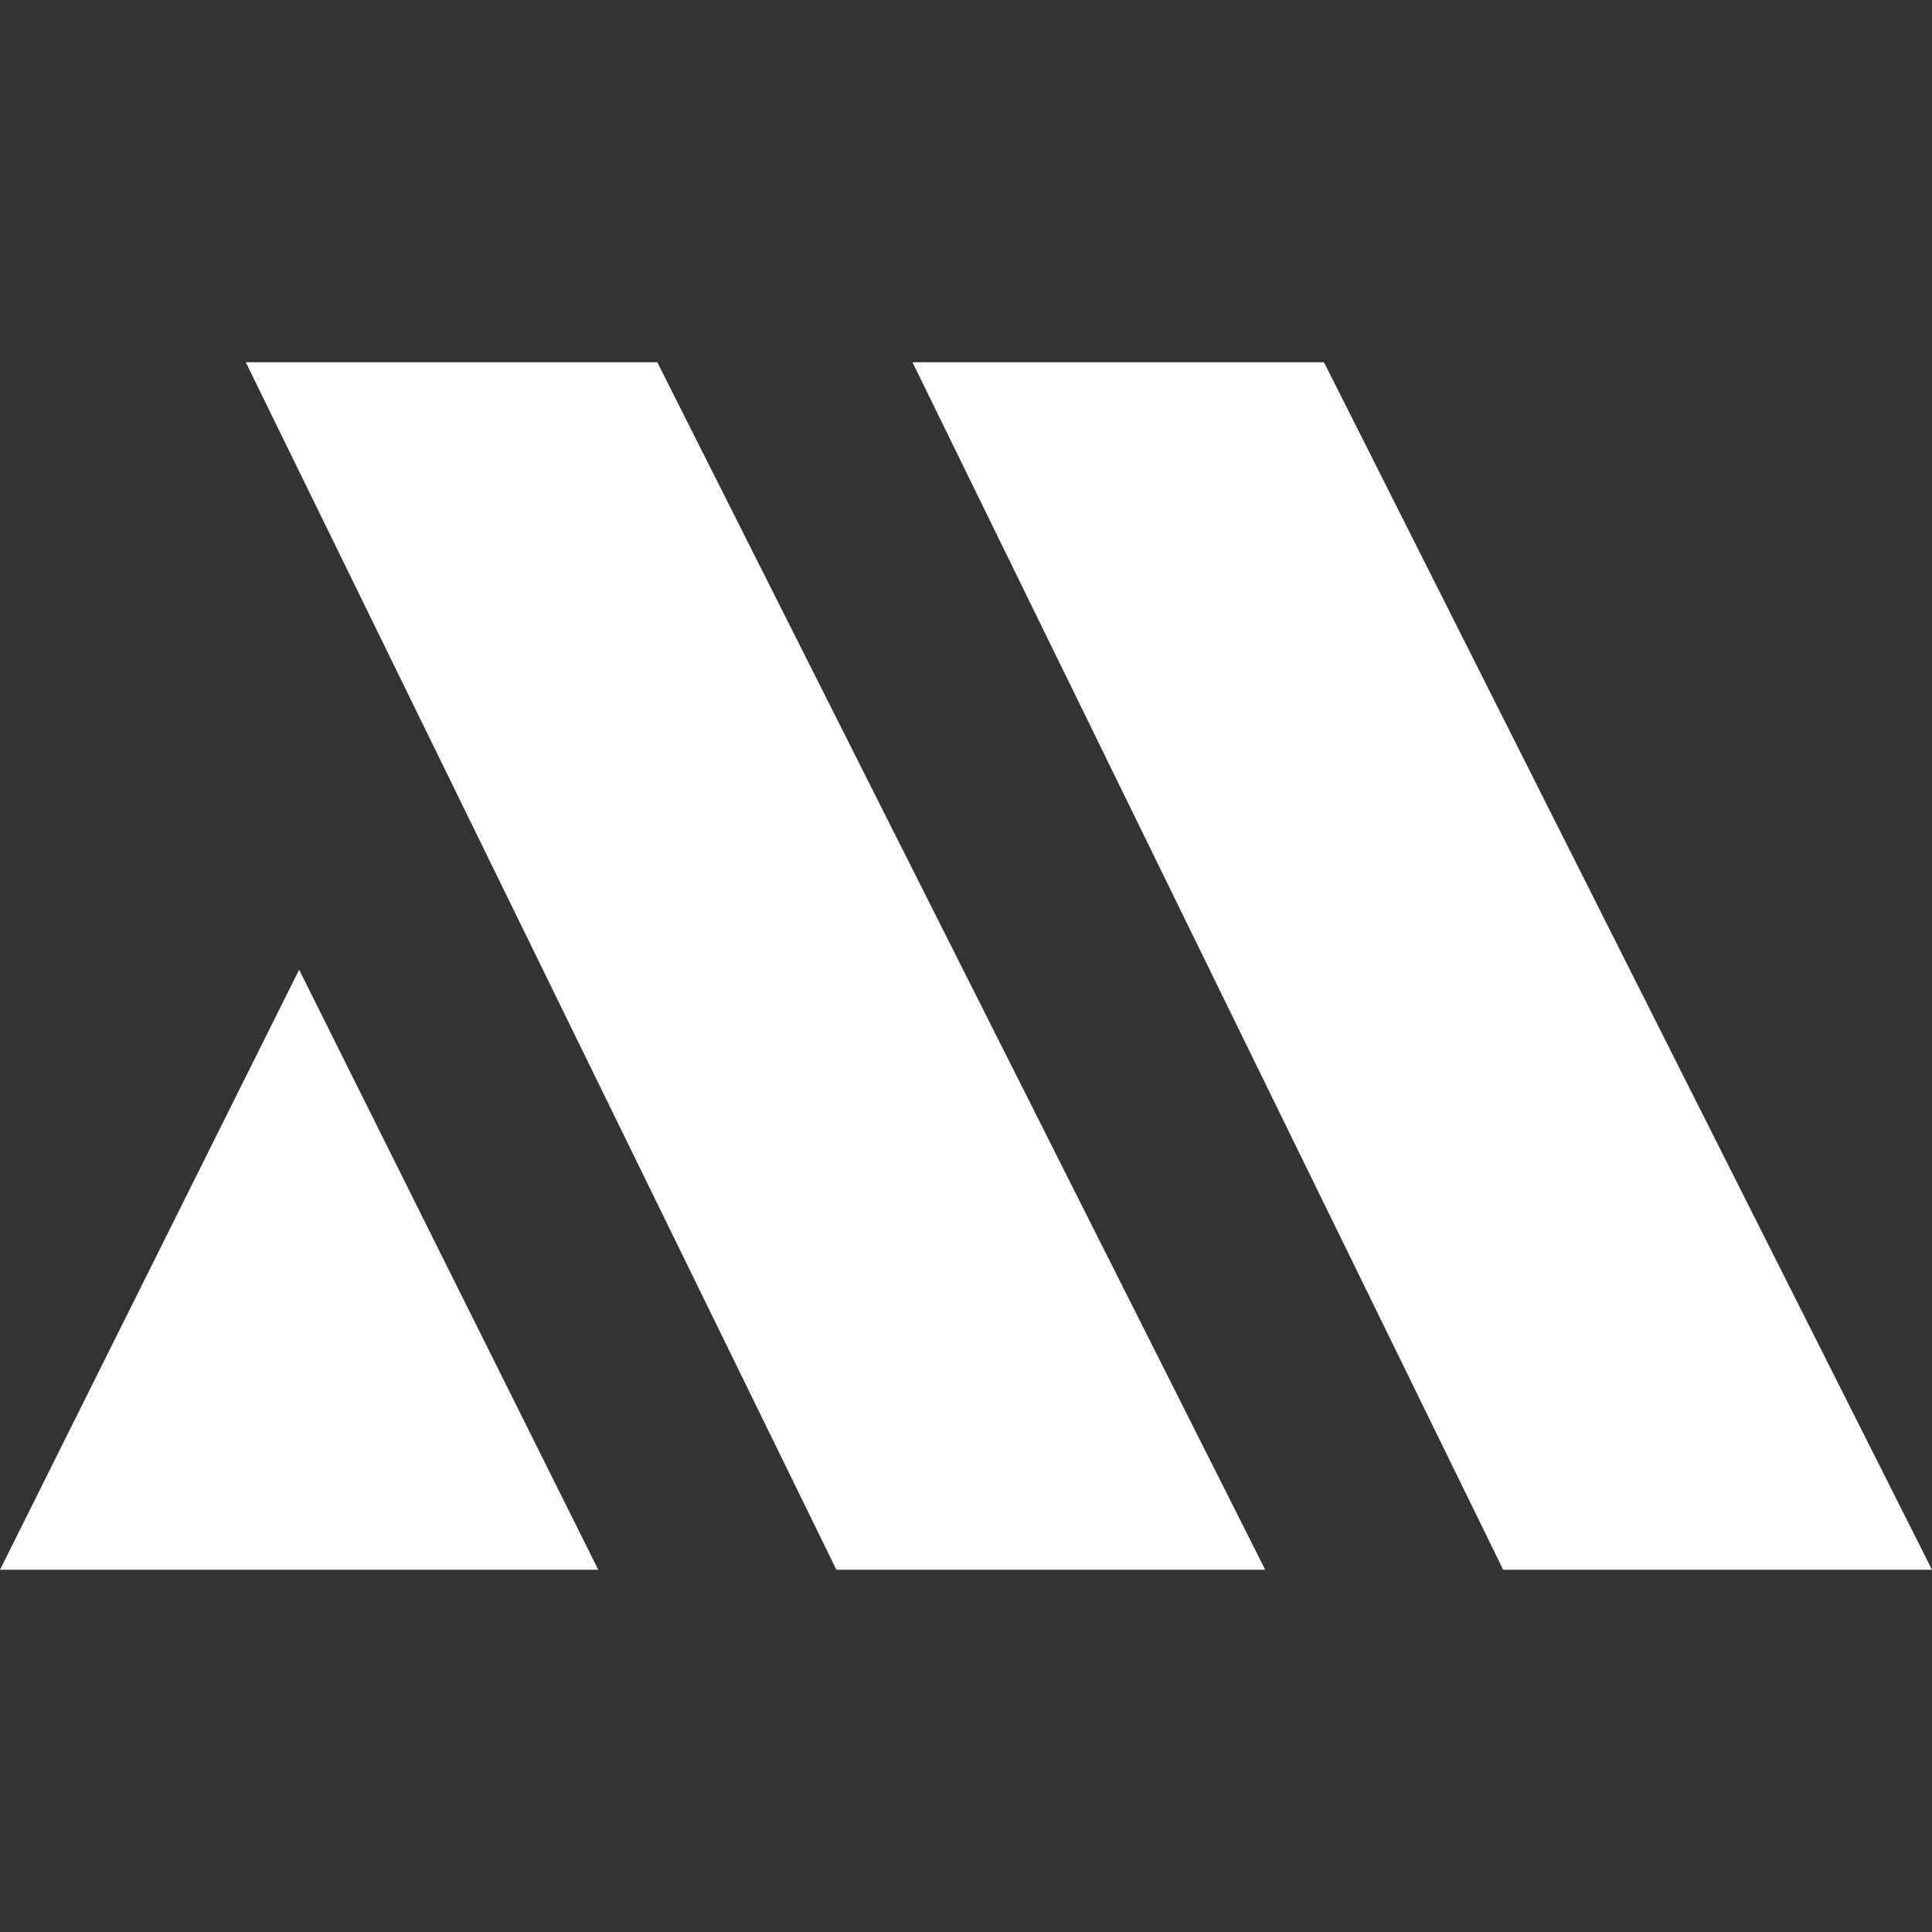
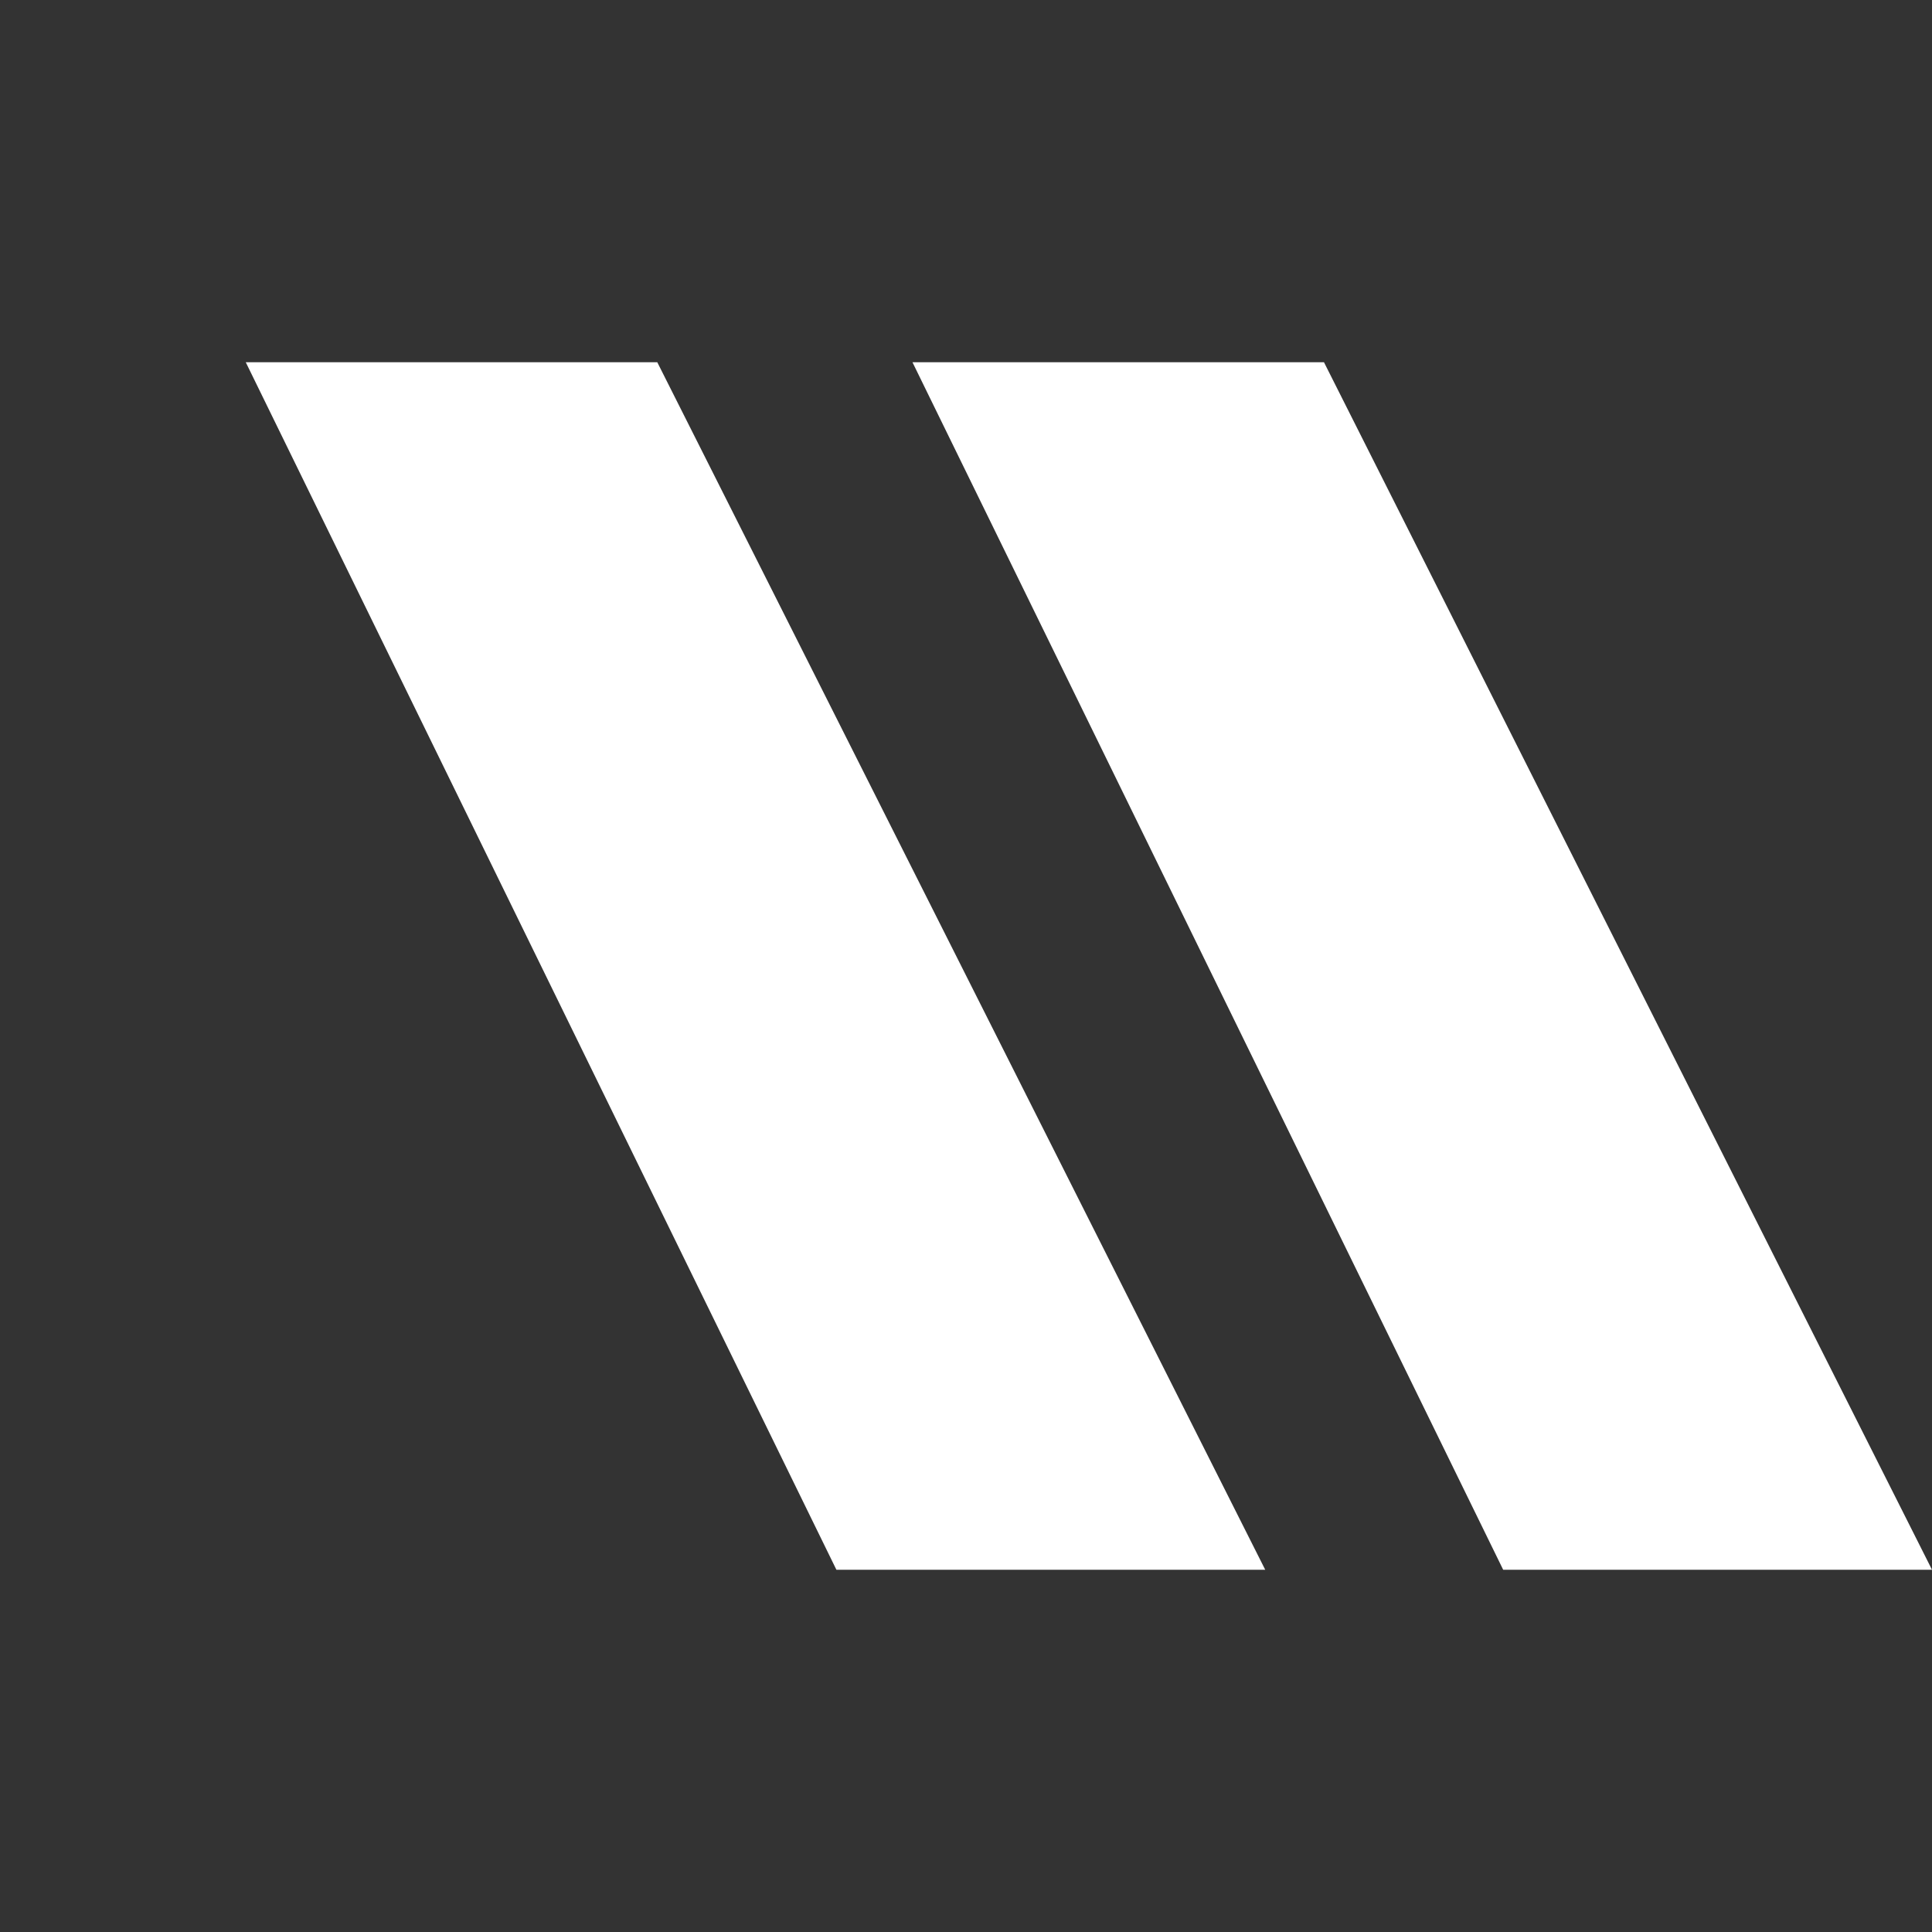
<svg xmlns="http://www.w3.org/2000/svg" width="24" height="24" viewBox="0 0 24 24" fill="none">
  <rect x="0" y="0" width="24" height="24" fill="#333333" stroke="none" />
-   <path d="M3.716 12.046L7.432 19.5H0L3.716 12.046Z" fill="white" />
  <path d="M3.053 4.5L10.39 19.5H15.717L8.165 4.5H3.053Z" fill="white" />
-   <path d="M11.335 4.5L18.673 19.5H24L16.447 4.5H11.335Z" fill="white" />
+   <path d="M11.335 4.5L18.673 19.5H24L16.447 4.5H11.335" fill="white" />
</svg>